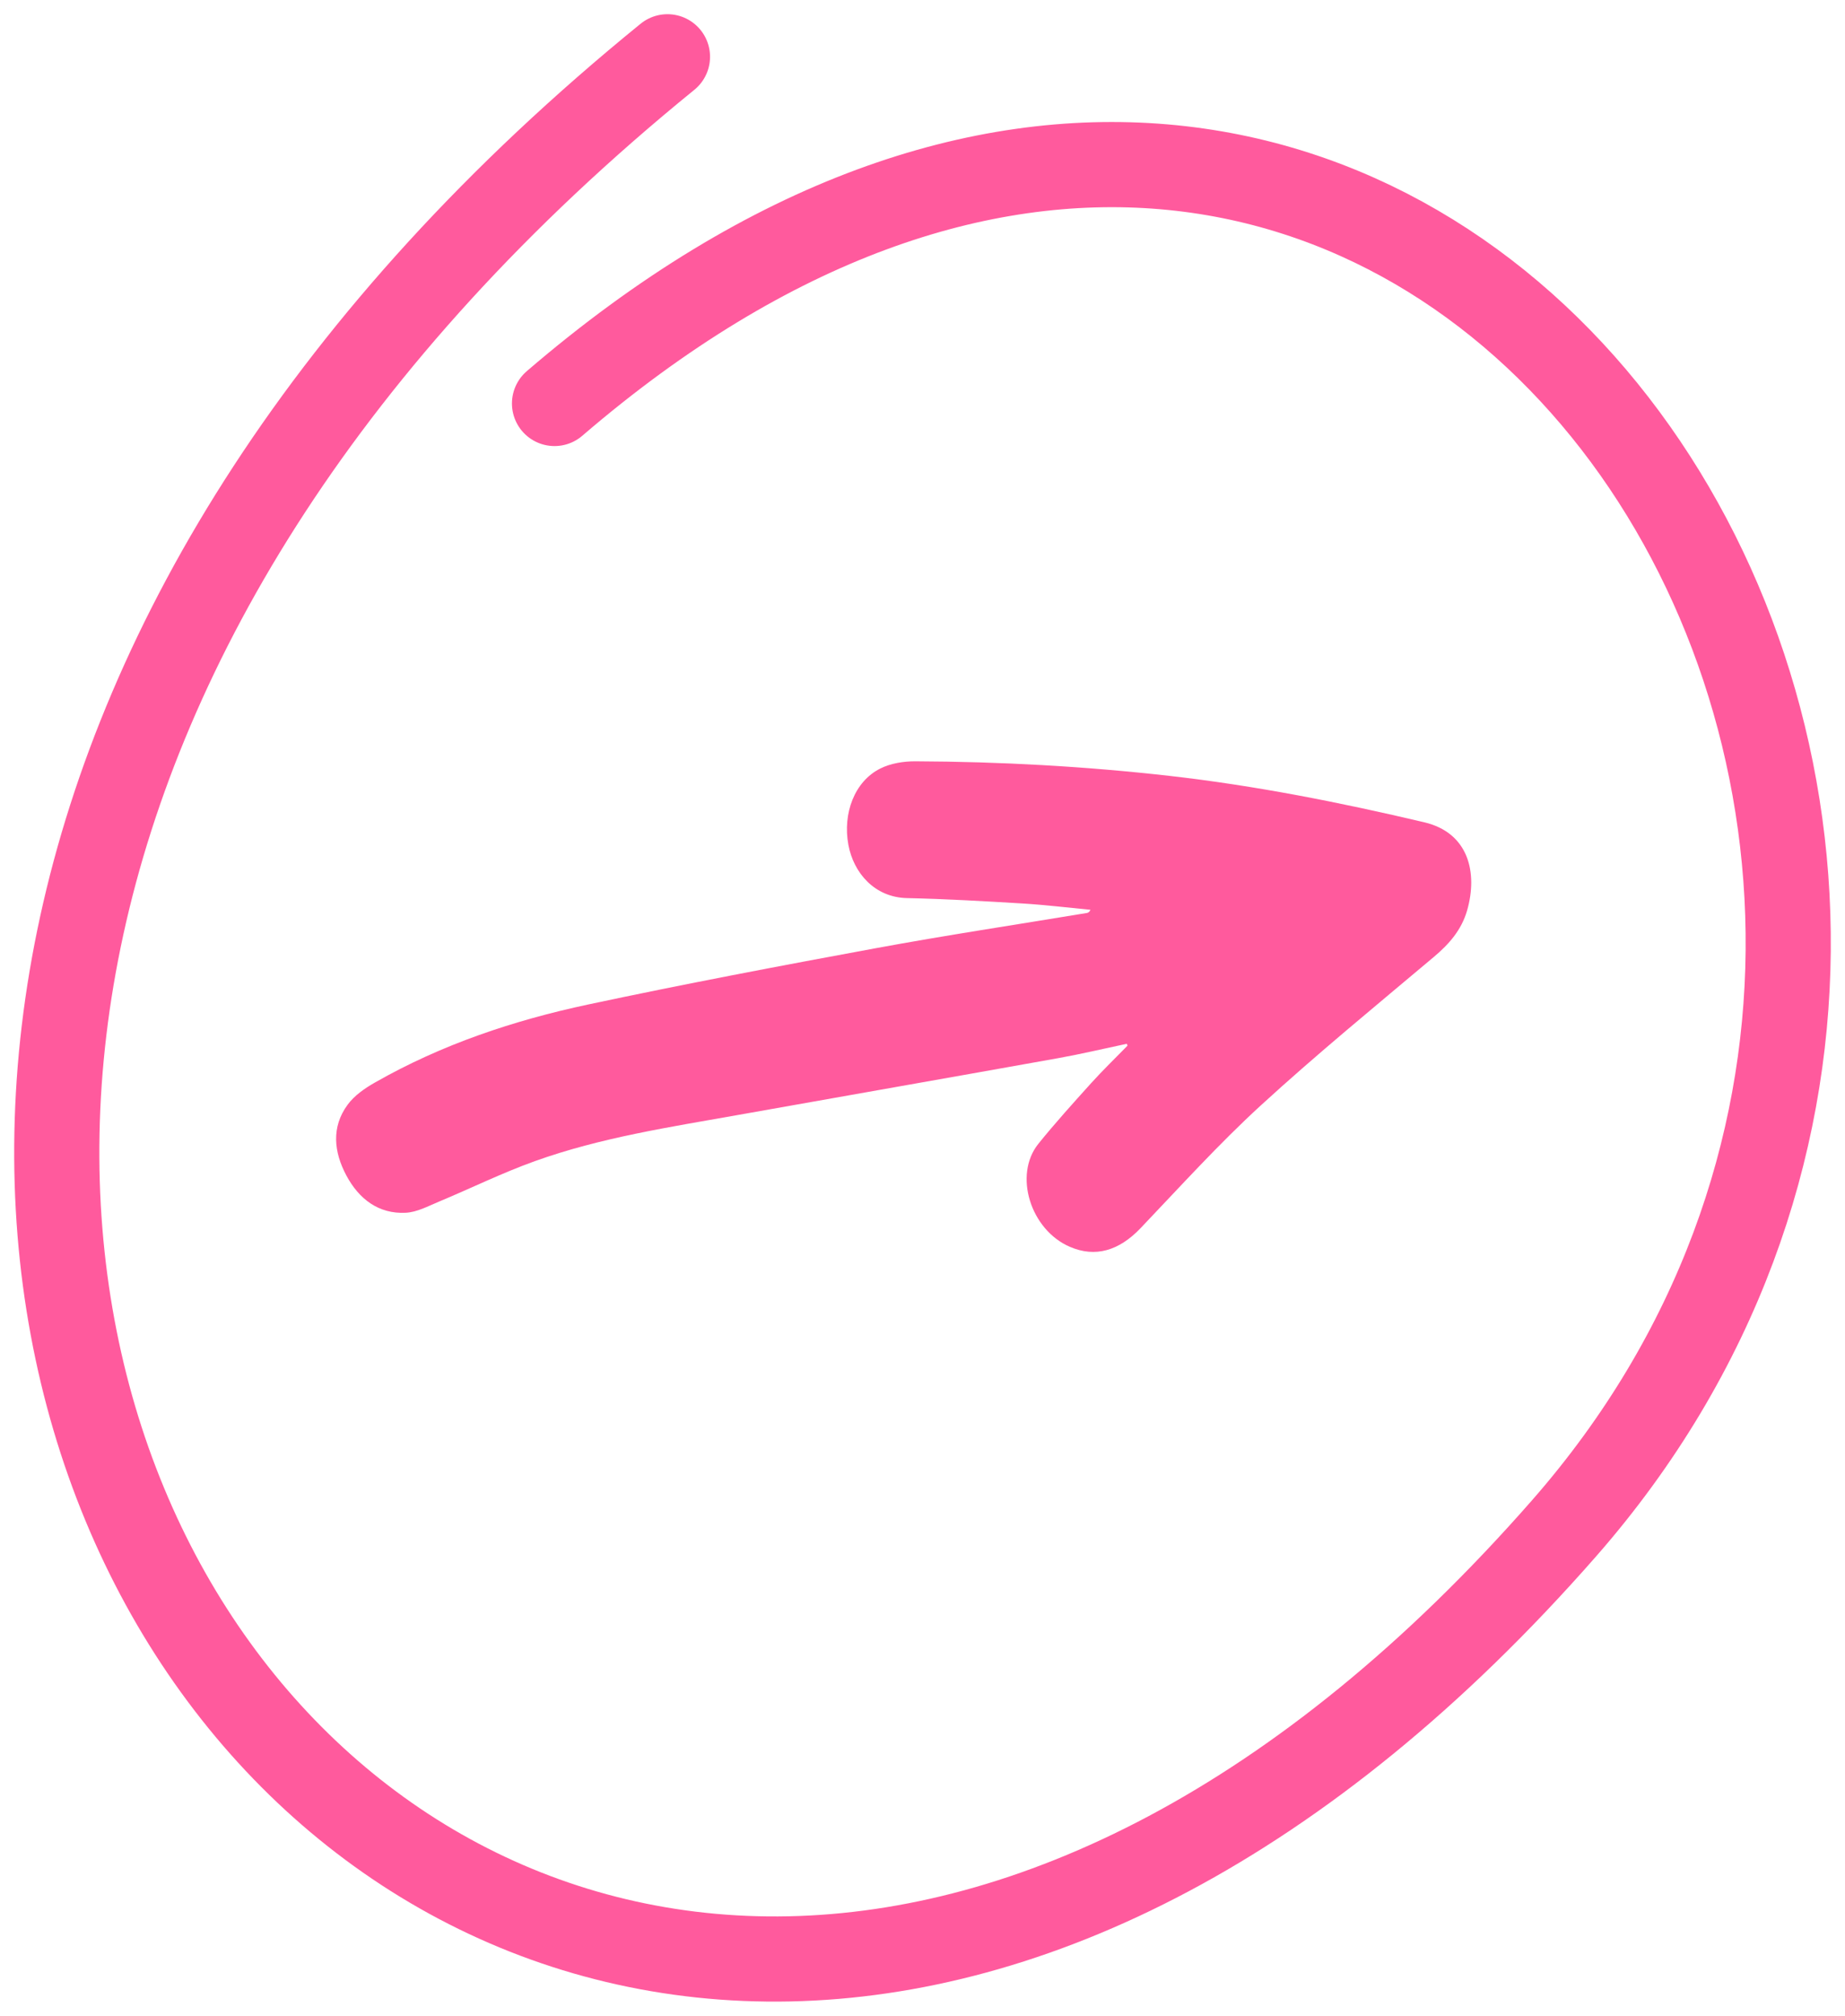
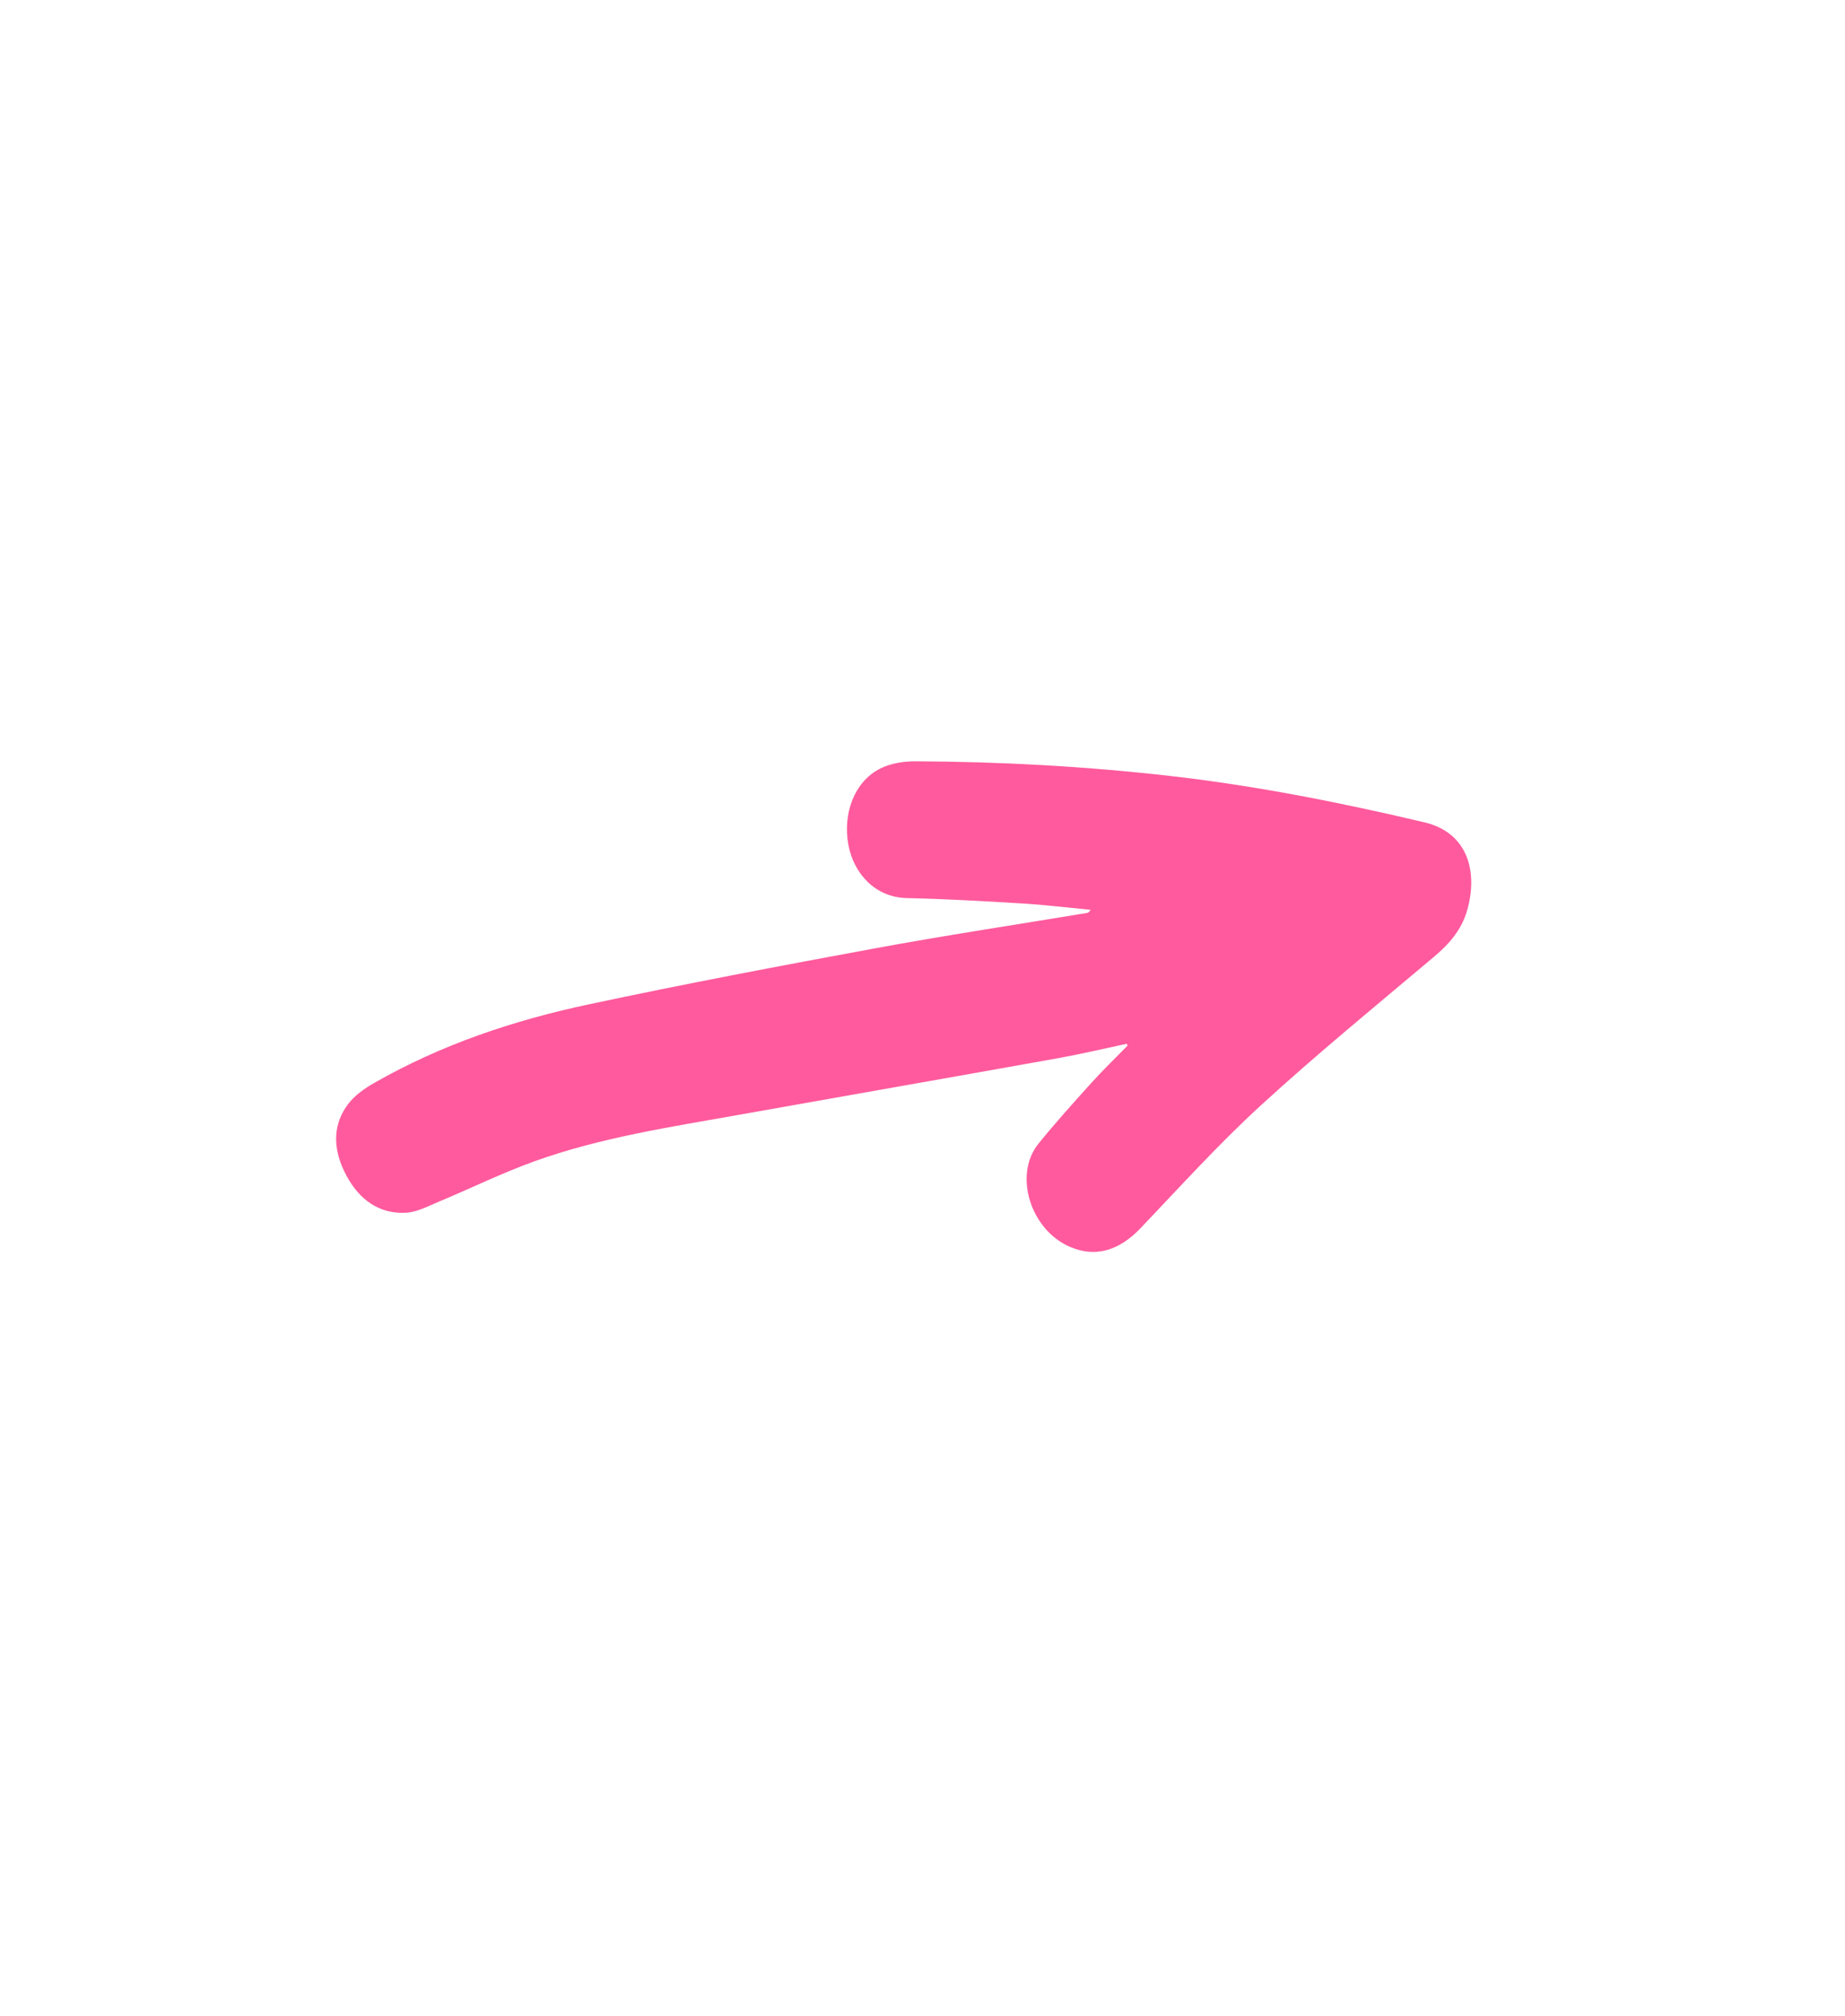
<svg xmlns="http://www.w3.org/2000/svg" width="65" height="71" viewBox="0 0 65 71" fill="none">
  <path fill-rule="evenodd" clip-rule="evenodd" d="M39.7 36.763C38.895 36.933 38.094 37.124 37.285 37.269C33.528 37.943 29.767 38.6 26.009 39.269C23.595 39.699 21.164 40.065 18.844 40.897C17.696 41.308 16.594 41.852 15.467 42.322C15.084 42.482 14.691 42.695 14.293 42.715C13.345 42.763 12.648 42.238 12.2 41.398C11.76 40.572 11.67 39.698 12.243 38.915C12.483 38.585 12.853 38.33 13.211 38.127C15.563 36.785 18.102 35.938 20.723 35.379C24.088 34.662 27.47 34.02 30.854 33.397C33.326 32.941 35.812 32.567 38.291 32.156C38.337 32.148 38.38 32.125 38.419 32.044C37.622 31.968 36.827 31.871 36.029 31.822C34.671 31.74 33.312 31.662 31.953 31.632C30.81 31.607 30.069 30.742 29.888 29.752C29.685 28.649 30.105 27.522 31.012 27.069C31.379 26.885 31.832 26.813 32.248 26.814C35.24 26.826 38.228 26.99 41.208 27.328C44.228 27.671 47.211 28.262 50.177 28.962C51.752 29.334 52.065 30.75 51.687 32.067C51.488 32.758 51.051 33.252 50.52 33.7C48.471 35.425 46.398 37.122 44.421 38.932C42.936 40.292 41.575 41.798 40.179 43.261C39.422 44.054 38.587 44.301 37.693 43.915C36.303 43.317 35.699 41.383 36.583 40.285C37.176 39.55 37.81 38.85 38.441 38.15C38.852 37.695 39.293 37.27 39.721 36.831L39.7 36.763" fill="#FF5A9D" />
-   <path d="M19.536 14.211C49.984 -11.955 76.85 29.026 55.096 53.837C18.245 95.867 -24.803 41.288 23.515 2" stroke="#FF5A9D" stroke-width="3" stroke-linecap="round" />
</svg>